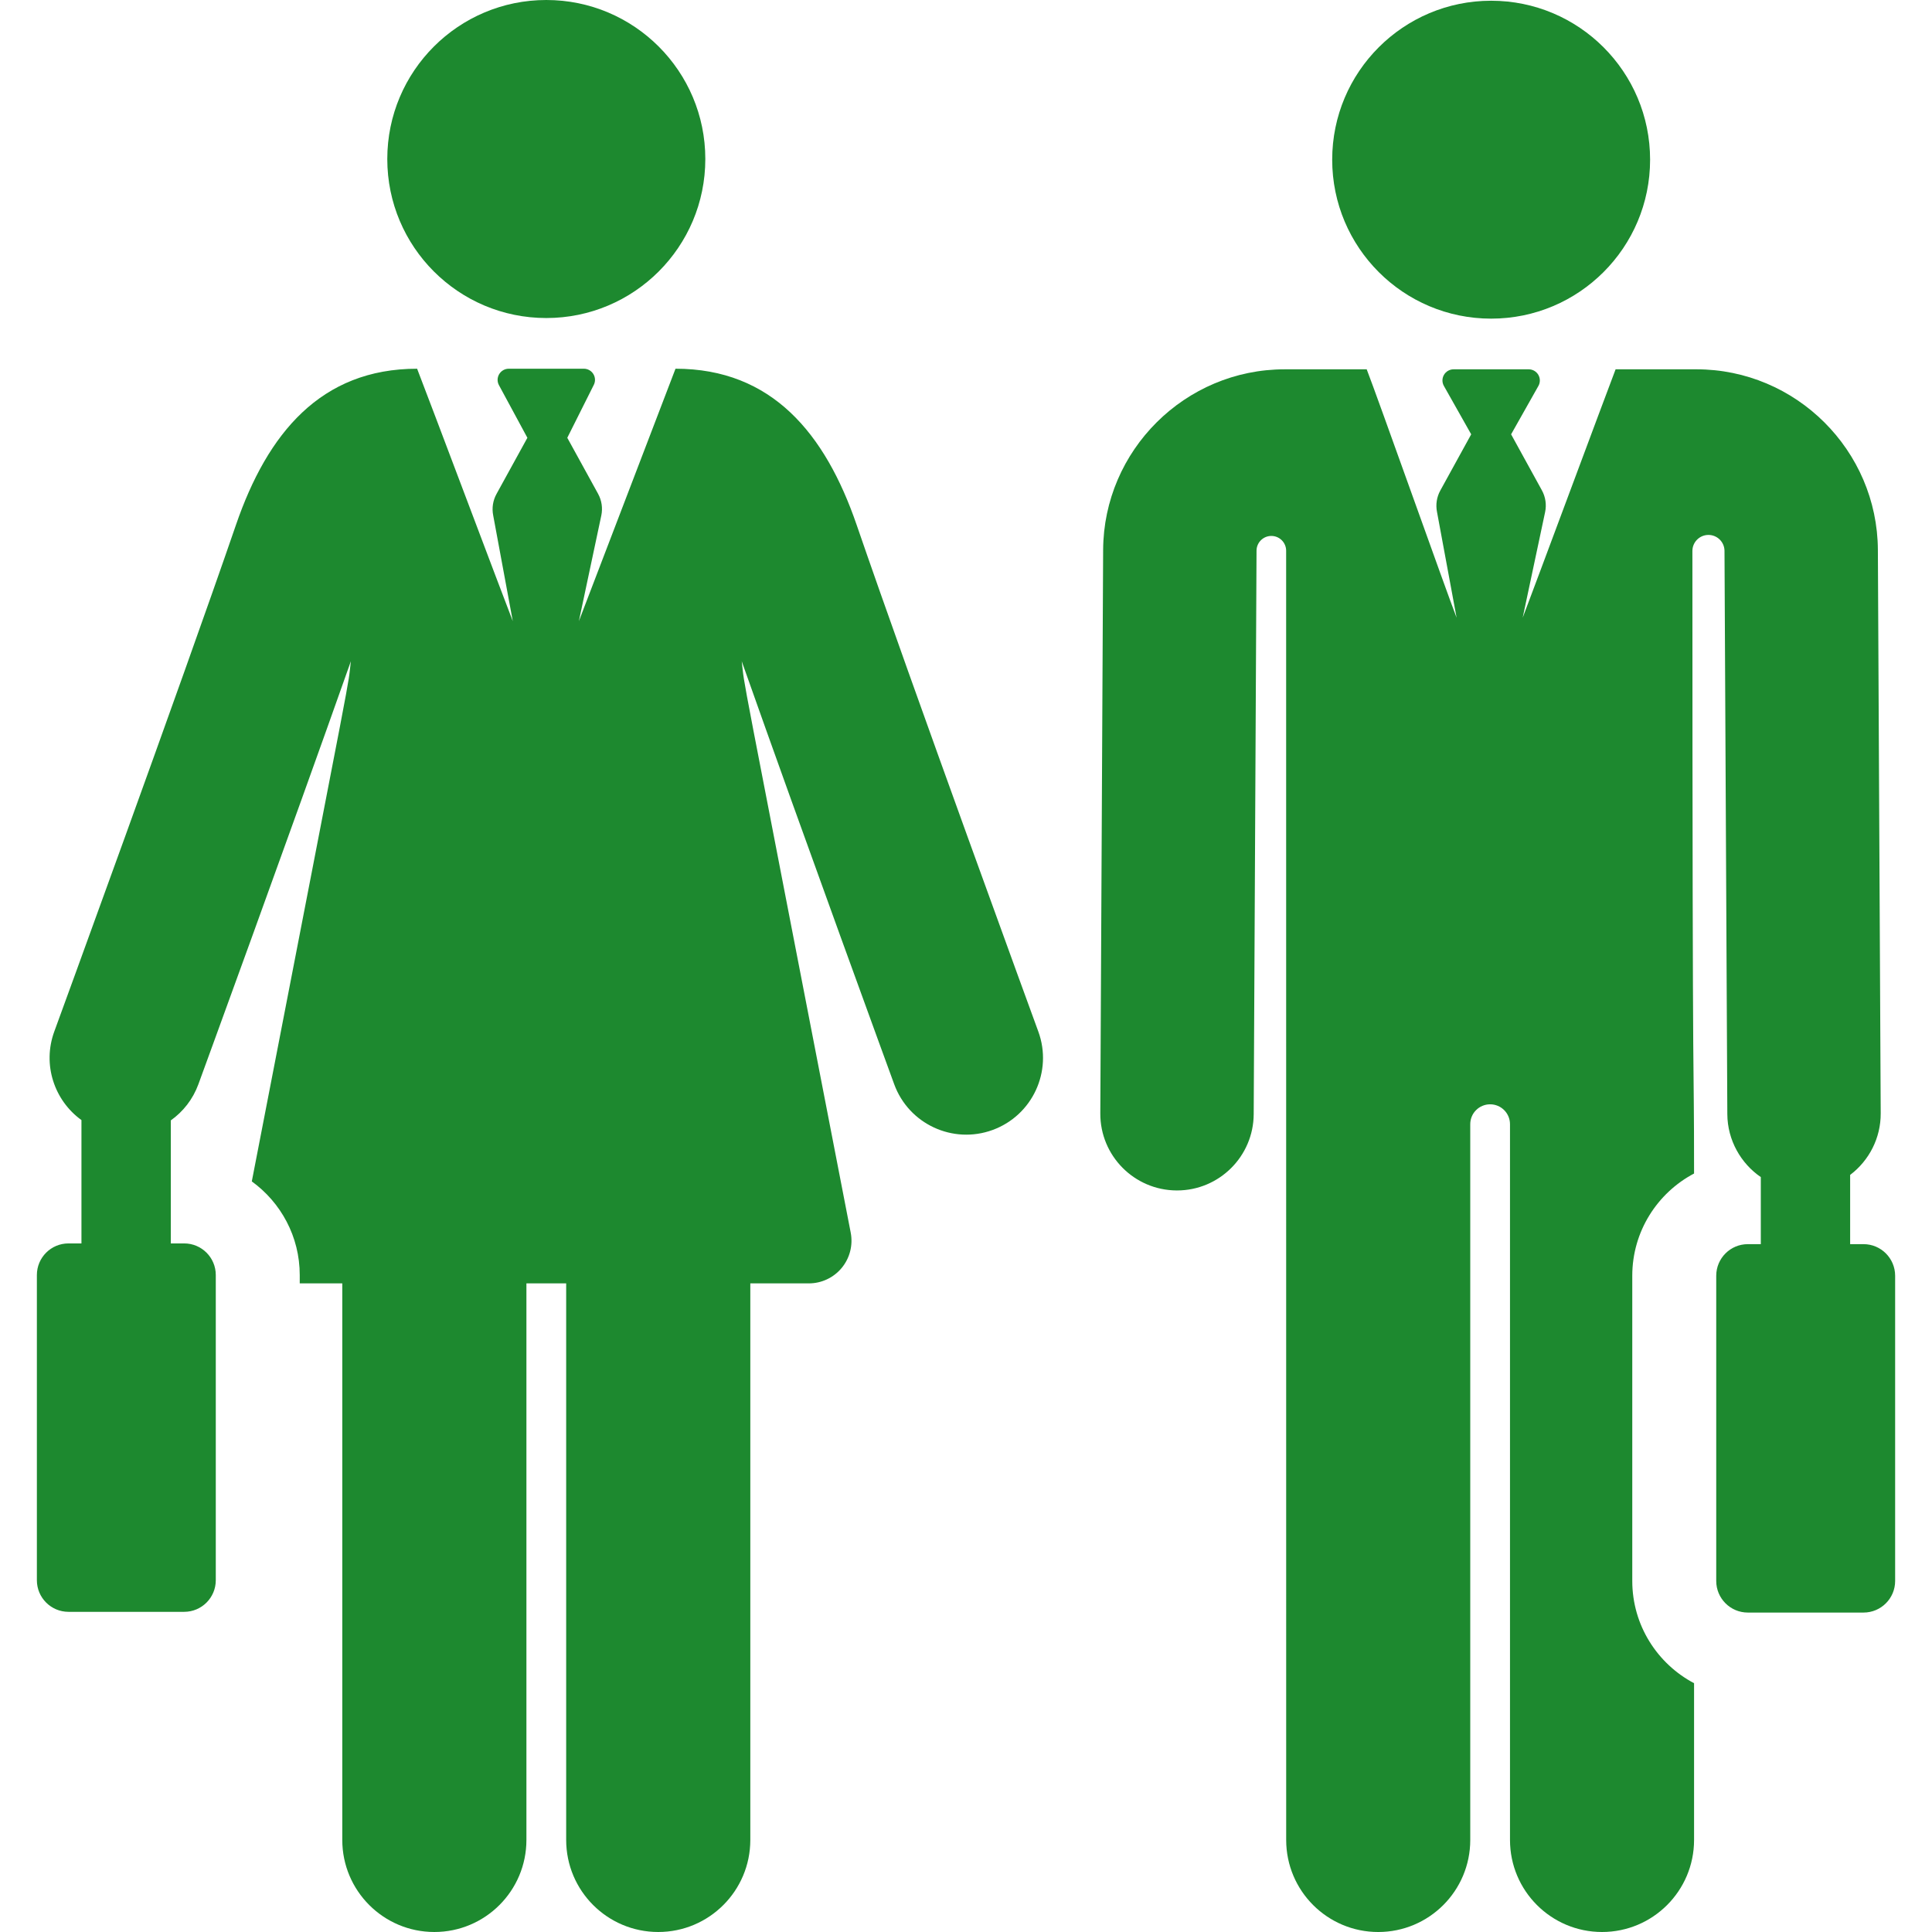
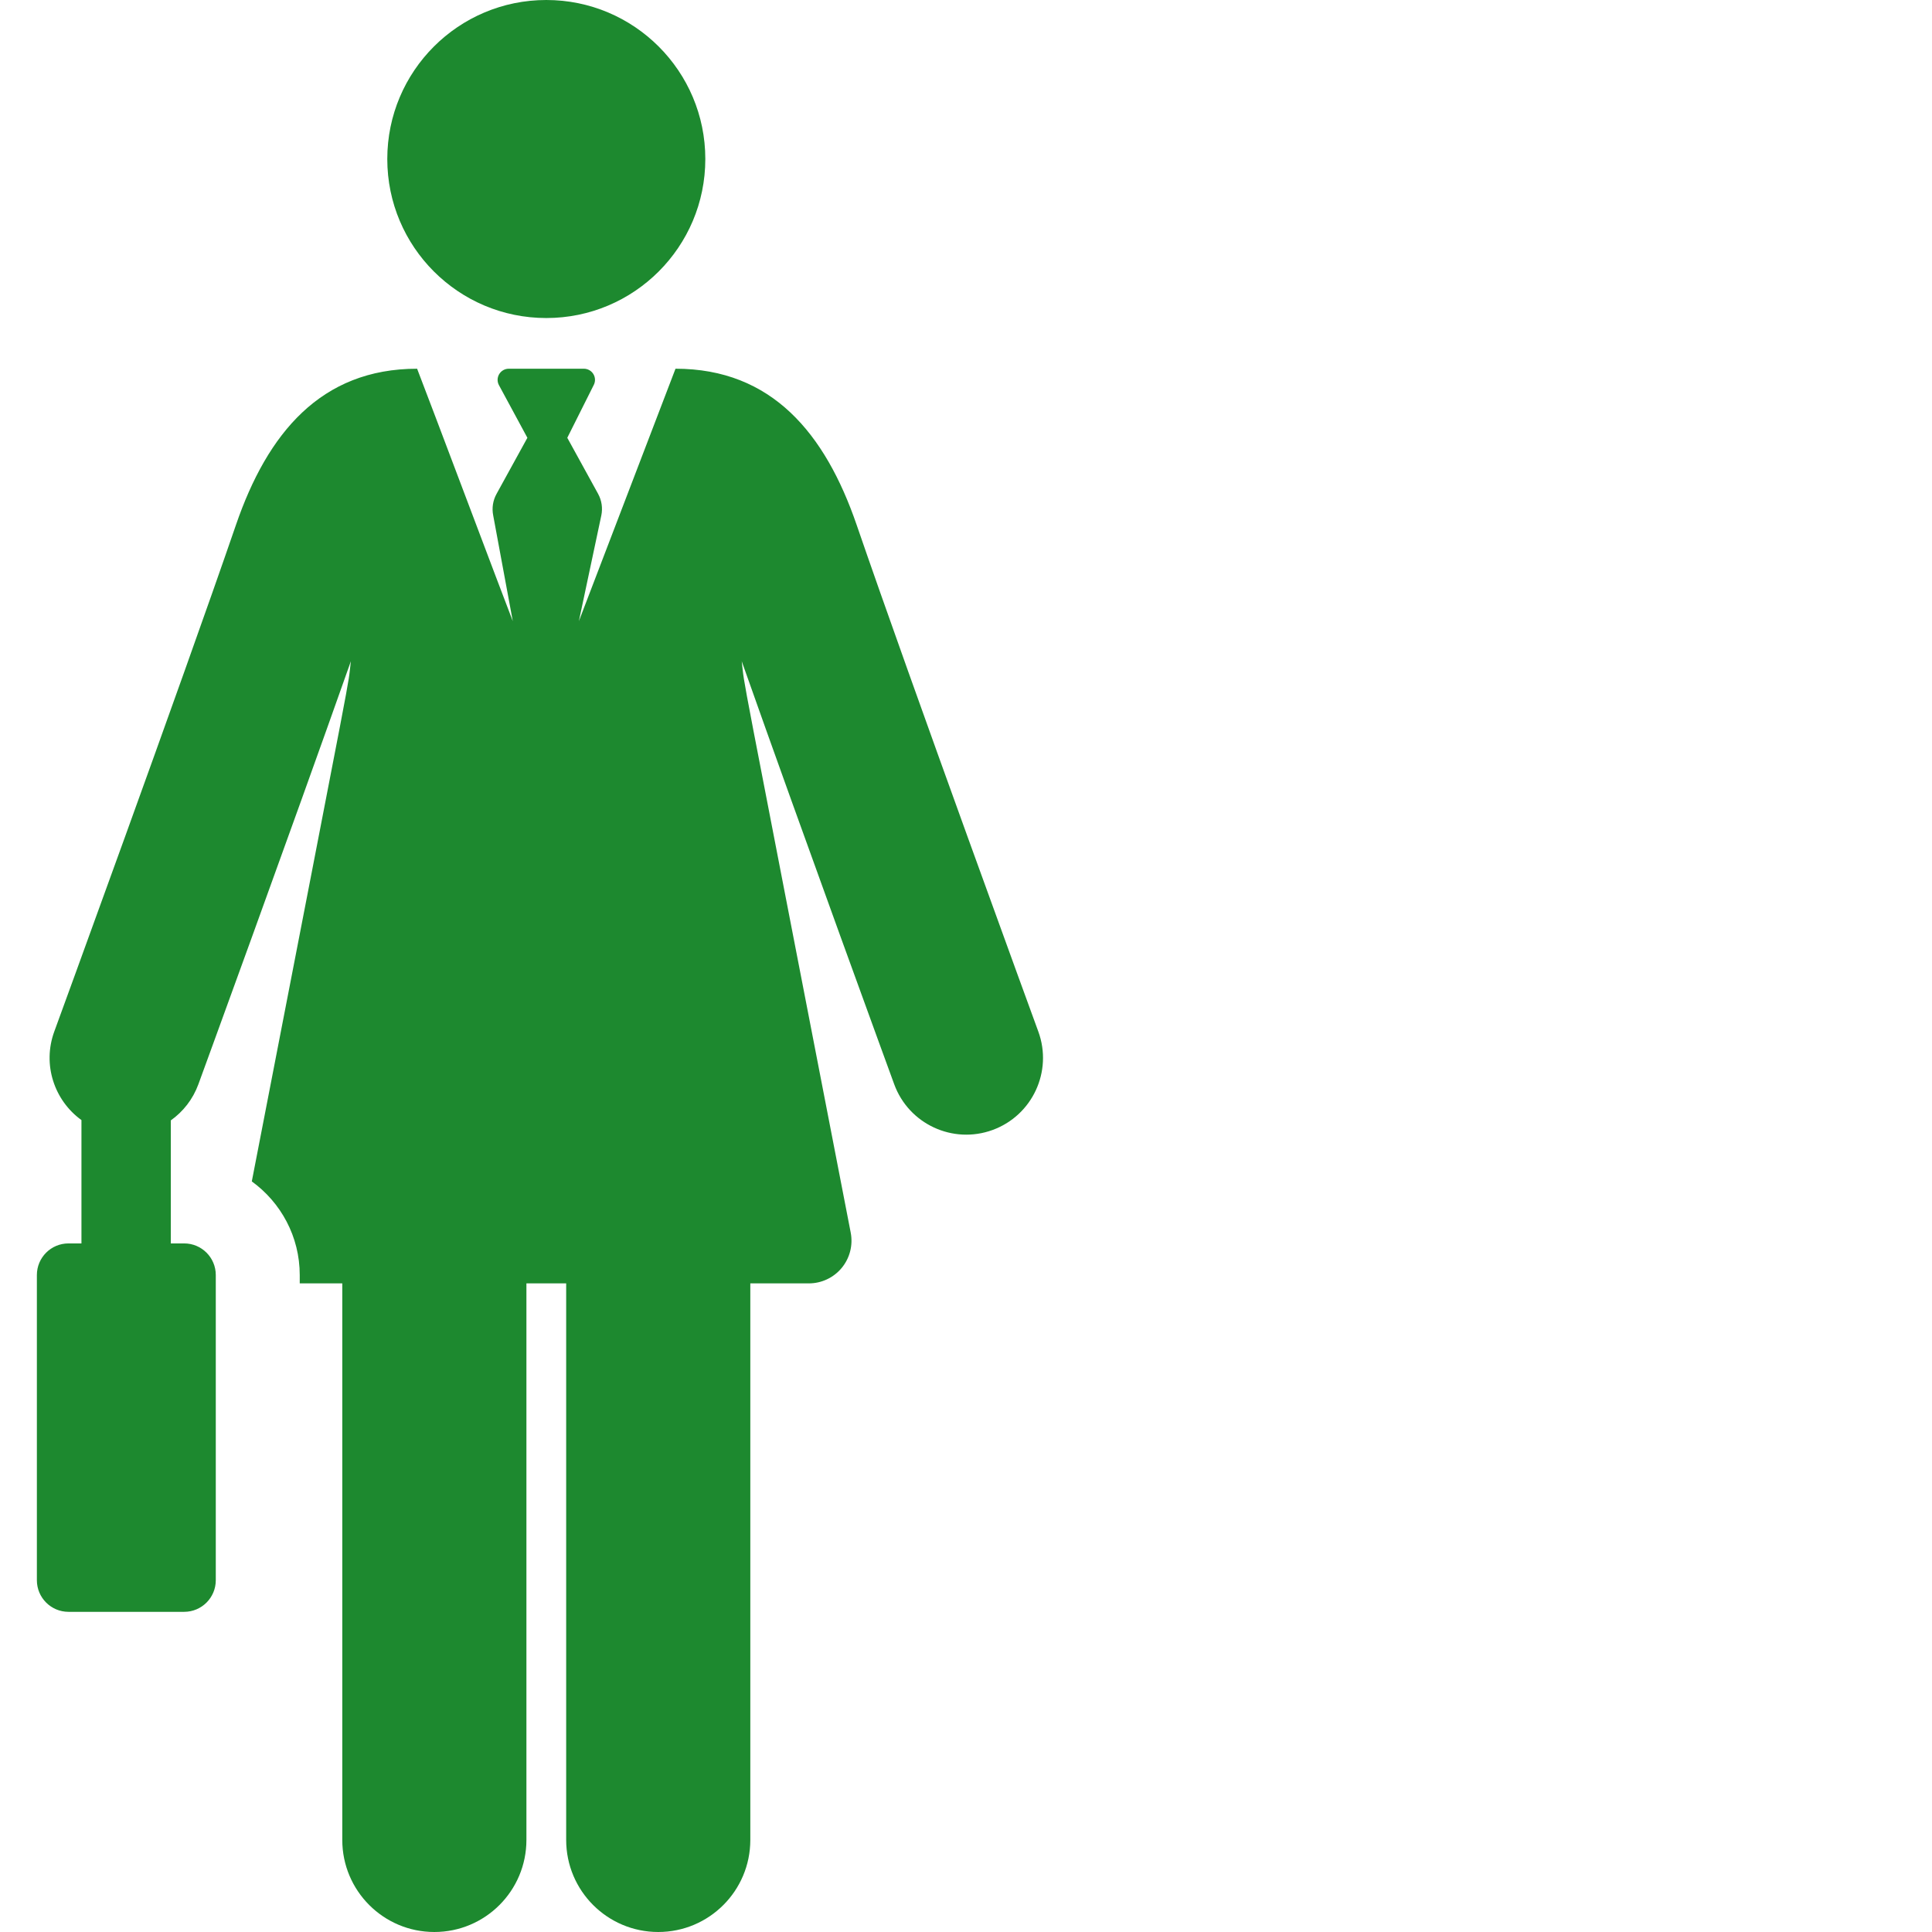
<svg xmlns="http://www.w3.org/2000/svg" version="1.1" id="Capa_1" x="0px" y="0px" viewBox="0 0 460.241 460.241" style="enable-background:new 0 0 460.241 460.241;" xml:space="preserve" width="512px" height="512px">
  <g id="XMLID_455_">
-     <circle id="XMLID_460_" cx="355.221" cy="38.041" r="37.866" fill="#1d892f" />
-     <path id="XMLID_802_" d="M443.928,296.381h-3.187v-16.493c4.53-3.422,7.31-8.807,7.281-14.663l-0.674-134.228   c-0.12-23.721-19.516-43.02-43.237-43.02h-19.243c-2.393,6.253-19.566,52.464-22.133,59.171l5.34-25.155   c0.375-1.766,0.103-3.609-0.767-5.191l-7.333-13.337l6.519-11.554c0.452-0.822,0.436-1.822-0.041-2.63   c-0.478-0.808-1.346-1.303-2.285-1.303h-17.893c-0.938,0-1.807,0.495-2.285,1.303c-0.478,0.808-0.493,1.808-0.041,2.63   l6.519,11.554l-7.36,13.387c-0.854,1.552-1.132,3.356-0.787,5.094l4.669,25.203c-2.332-5.98-18.881-52.673-21.415-59.171h-19.55   c-23.722,0-43.118,19.299-43.237,43.02l-0.674,134.228c-0.051,10.09,8.088,18.312,18.179,18.362c0.031,0,0.063,0,0.094,0   c10.047,0,18.218-8.12,18.269-18.179l0.674-134.228c0.01-1.946,1.592-3.516,3.537-3.511c1.945,0.005,3.518,1.583,3.518,3.528   l0.009,307.119c0,12.109,9.816,21.925,21.925,21.925s21.925-9.816,21.925-21.925V267.802c0-2.614,2.119-4.733,4.733-4.733   c2.614,0,4.733,2.119,4.733,4.733v170.514c0,12.109,9.816,21.925,21.925,21.925s21.925-9.816,21.925-21.925v-37.345   c-8.744-4.617-14.72-13.8-14.72-24.356V303.91c0-10.557,5.976-19.739,14.72-24.356c0-34.255-0.386,0.76-0.397-148.298   c0-2.097,1.689-3.803,3.786-3.824s3.82,1.651,3.861,3.749l0.674,134.228c0.031,6.233,3.257,11.771,7.975,14.997v15.976h-3.089   c-4.158,0-7.529,3.371-7.529,7.529v72.705c0,4.158,3.371,7.529,7.529,7.529h27.561c4.158,0,7.529-3.371,7.529-7.529V303.91   C451.457,299.752,448.086,296.381,443.928,296.381z" fill="#1d892f" />
    <circle id="XMLID_803_" cx="130.14" cy="37.881" r="37.881" fill="#1d892f" />
    <path id="XMLID_804_" d="M204.065,125.024c-7.486-21.783-20.202-37.188-43.146-37.188c-2.311,6.037-20.374,53.227-23.019,60.138   l5.34-25.155c0.375-1.766,0.103-3.609-0.767-5.191l-7.333-13.337l6.273-12.521c0.452-0.822,0.436-1.822-0.041-2.63   c-0.478-0.808-1.346-1.303-2.285-1.303h-17.893c-0.938,0-1.807,0.495-2.285,1.303c-0.478,0.808-0.493,1.808-0.041,2.63   l6.766,12.521l-7.36,13.387c-0.854,1.552-1.132,3.356-0.787,5.094l4.669,25.203c-2.419-6.203-19.997-52.971-22.792-60.138   c-22.94,0-35.659,15.395-43.148,37.188C43.072,163.267,13.228,244.919,12.928,245.74c-2.876,7.865,0.002,16.415,6.475,21.084   c0,15.344,0,12.952,0,29.383h-3.089c-4.158,0-7.529,3.371-7.529,7.529v72.705c0,4.158,3.371,7.529,7.529,7.529h27.561   c4.158,0,7.529-3.371,7.529-7.529v-72.705c0-4.158-3.371-7.529-7.529-7.529h-3.187c0-10.558,0-18.788,0-29.305   c2.911-2.068,5.253-5.002,6.572-8.609c0.255-0.696,21.686-59.331,36.324-100.771c-0.948,7.75,1.854-7.503-23.599,123.913   c6.911,5.006,11.418,13.135,11.418,22.302v1.99c3.057,0,6.457,0,10.135,0v132.582c0,12.113,9.82,21.933,21.933,21.933   s21.933-9.82,21.933-21.933V305.726c3.153,0,6.317,0,9.47,0v132.582c0,12.113,9.82,21.933,21.933,21.933s21.933-9.82,21.933-21.933   V305.726c5.288,0,10.011,0,13.947,0c3.033,0,5.907-1.356,7.836-3.697c1.929-2.341,2.709-5.421,2.132-8.399   c-28.041-144.775-25-128.257-25.961-136.109c14.638,41.44,36.07,100.075,36.324,100.771c3.467,9.482,13.964,14.356,23.442,10.89   c9.48-3.466,14.356-13.962,10.89-23.442C247.052,244.919,217.208,163.27,204.065,125.024z" fill="#1d892f" />
  </g>
  <g>
</g>
  <g>
</g>
  <g>
</g>
  <g>
</g>
  <g>
</g>
  <g>
</g>
  <g>
</g>
  <g>
</g>
  <g>
</g>
  <g>
</g>
  <g>
</g>
  <g>
</g>
  <g>
</g>
  <g>
</g>
  <g>
</g>
</svg>